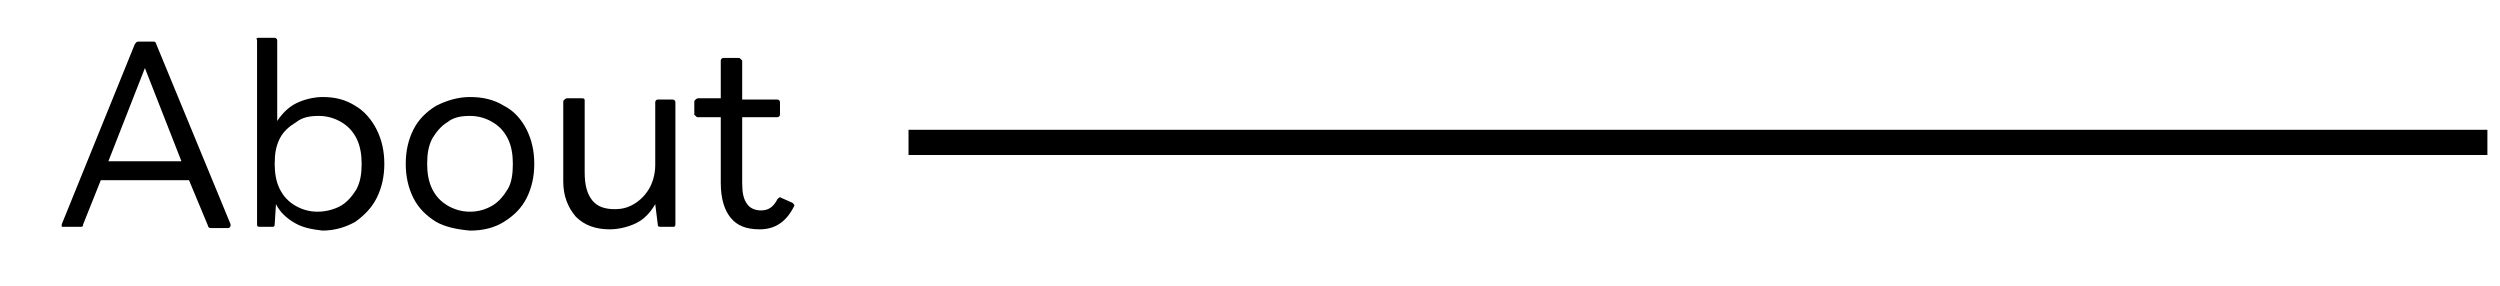
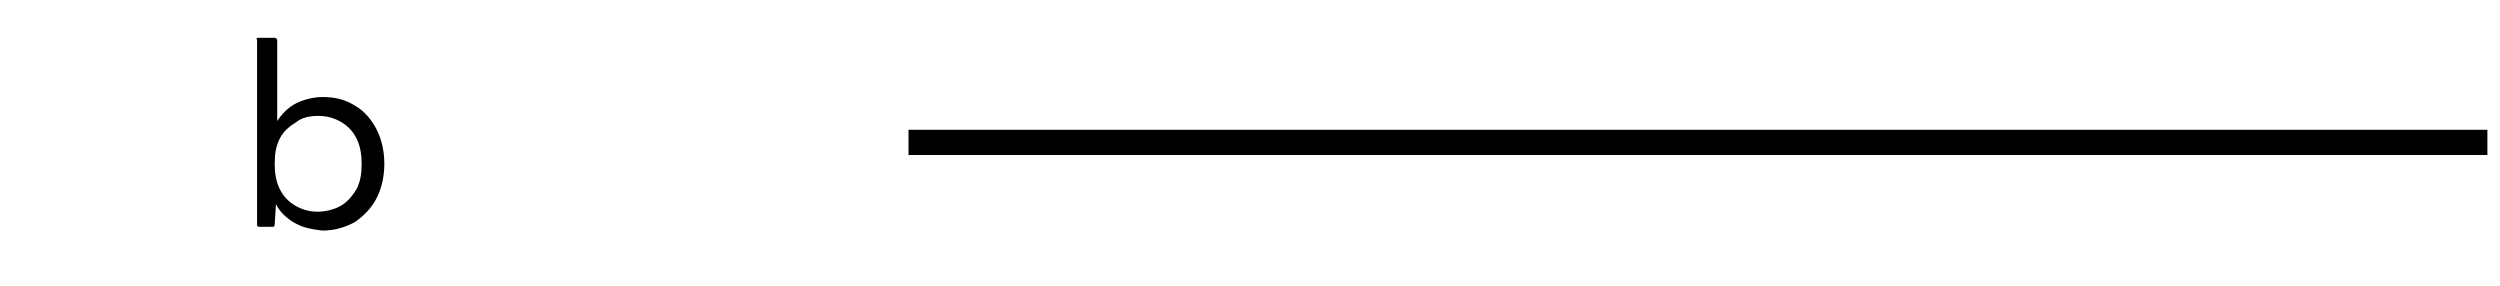
<svg xmlns="http://www.w3.org/2000/svg" version="1.1" id="レイヤー_1" x="0px" y="0px" viewBox="0 0 198.4 22.7" style="enable-background:new 0 0 198.4 22.7;" xml:space="preserve">
  <g>
-     <path d="M4.9,18c0,0,0-0.1,0-0.2l5.8-14.3c0.1-0.1,0.1-0.2,0.3-0.2h1.2c0.1,0,0.2,0.1,0.2,0.2l5.9,14.3c0,0,0,0.1,0,0.1   c0,0.1-0.1,0.2-0.2,0.2h-1.4c-0.1,0-0.2-0.1-0.2-0.2L15,14.3h-7l-1.4,3.5C6.6,18,6.5,18,6.4,18H5C5,18,4.9,18,4.9,18z M11.5,5.4   l-2.9,7.4h5.8L11.5,5.4z" />
    <path d="M23.4,17.7c-0.7-0.4-1.2-0.9-1.5-1.5l-0.1,1.6c0,0.2-0.1,0.2-0.2,0.2h-1c-0.2,0-0.2-0.1-0.2-0.2V3.2C20.3,3,20.4,3,20.6,3   h1.2c0.1,0,0.2,0.1,0.2,0.2v6.4c0.4-0.6,0.9-1.1,1.5-1.4c0.6-0.3,1.4-0.5,2.1-0.5c1,0,1.8,0.2,2.6,0.7c0.7,0.4,1.3,1.1,1.7,1.9   s0.6,1.7,0.6,2.7c0,1-0.2,1.9-0.6,2.7s-1,1.4-1.7,1.9c-0.7,0.4-1.6,0.7-2.6,0.7C24.8,18.2,24.1,18.1,23.4,17.7z M27.1,16.3   c0.5-0.3,0.9-0.8,1.2-1.3c0.3-0.6,0.4-1.2,0.4-2c0-0.7-0.1-1.4-0.4-2c-0.3-0.6-0.7-1-1.2-1.3c-0.5-0.3-1.1-0.5-1.8-0.5   S24,9.3,23.5,9.7C23,10,22.5,10.4,22.2,11c-0.3,0.6-0.4,1.2-0.4,2c0,0.7,0.1,1.4,0.4,2c0.3,0.6,0.7,1,1.2,1.3   c0.5,0.3,1.1,0.5,1.8,0.5S26.6,16.6,27.1,16.3z" />
-     <path d="M34.6,17.6c-0.8-0.5-1.4-1.1-1.8-1.9c-0.4-0.8-0.6-1.7-0.6-2.7c0-1,0.2-1.9,0.6-2.7c0.4-0.8,1-1.4,1.8-1.9   c0.8-0.4,1.7-0.7,2.7-0.7c1,0,1.9,0.2,2.7,0.7c0.8,0.4,1.4,1.1,1.8,1.9s0.6,1.7,0.6,2.7c0,1-0.2,1.9-0.6,2.7s-1,1.4-1.8,1.9   c-0.8,0.5-1.7,0.7-2.7,0.7C36.2,18.2,35.3,18,34.6,17.6z M39.1,16.3c0.5-0.3,0.9-0.8,1.2-1.3s0.4-1.2,0.4-2c0-0.7-0.1-1.4-0.4-2   c-0.3-0.6-0.7-1-1.2-1.3c-0.5-0.3-1.1-0.5-1.8-0.5S36,9.3,35.5,9.7c-0.5,0.3-0.9,0.8-1.2,1.3c-0.3,0.6-0.4,1.2-0.4,2   c0,0.7,0.1,1.4,0.4,2s0.7,1,1.2,1.3c0.5,0.3,1.1,0.5,1.8,0.5S38.6,16.6,39.1,16.3z" />
-     <path d="M45.7,17.2c-0.6-0.7-1-1.6-1-2.8V8.1c0-0.1,0-0.1,0.1-0.2c0,0,0.1-0.1,0.2-0.1h1.2c0.2,0,0.2,0.1,0.2,0.2v5.7   c0,1,0.2,1.7,0.6,2.2c0.4,0.5,1,0.7,1.8,0.7c0.5,0,1-0.1,1.5-0.4s0.9-0.7,1.2-1.2c0.3-0.5,0.5-1.2,0.5-1.9V8.1   c0-0.1,0.1-0.2,0.2-0.2h1.2c0.1,0,0.2,0.1,0.2,0.2v9.7c0,0.2-0.1,0.2-0.2,0.2h-1c-0.2,0-0.2-0.1-0.2-0.2L52,16.2   c-0.4,0.7-0.9,1.2-1.5,1.5s-1.4,0.5-2.1,0.5C47.3,18.2,46.4,17.9,45.7,17.2z" />
-     <path d="M58,17.3c-0.5-0.6-0.8-1.5-0.8-2.8V9.3h-1.8c-0.1,0-0.1,0-0.2-0.1c0,0-0.1-0.1-0.1-0.1v-1c0-0.1,0-0.1,0.1-0.2   c0,0,0.1-0.1,0.2-0.1h1.8V4.8c0-0.1,0.1-0.2,0.2-0.2h1.2c0.1,0,0.1,0,0.2,0.1s0.1,0.1,0.1,0.1v3.1h2.8c0.1,0,0.2,0.1,0.2,0.2v1   c0,0.1-0.1,0.2-0.2,0.2h-2.8v5.2c0,0.8,0.1,1.3,0.4,1.7c0.2,0.3,0.6,0.5,1.1,0.5c0.6,0,1-0.3,1.3-0.9c0.1-0.1,0.2-0.2,0.3-0.1   l0.9,0.4c0.1,0.1,0.2,0.2,0.1,0.3c-0.6,1.2-1.5,1.8-2.7,1.8C59.2,18.2,58.5,17.9,58,17.3z" />
  </g>
  <rect x="72.1" y="10.3" width="125.3" height="2" />
</svg>